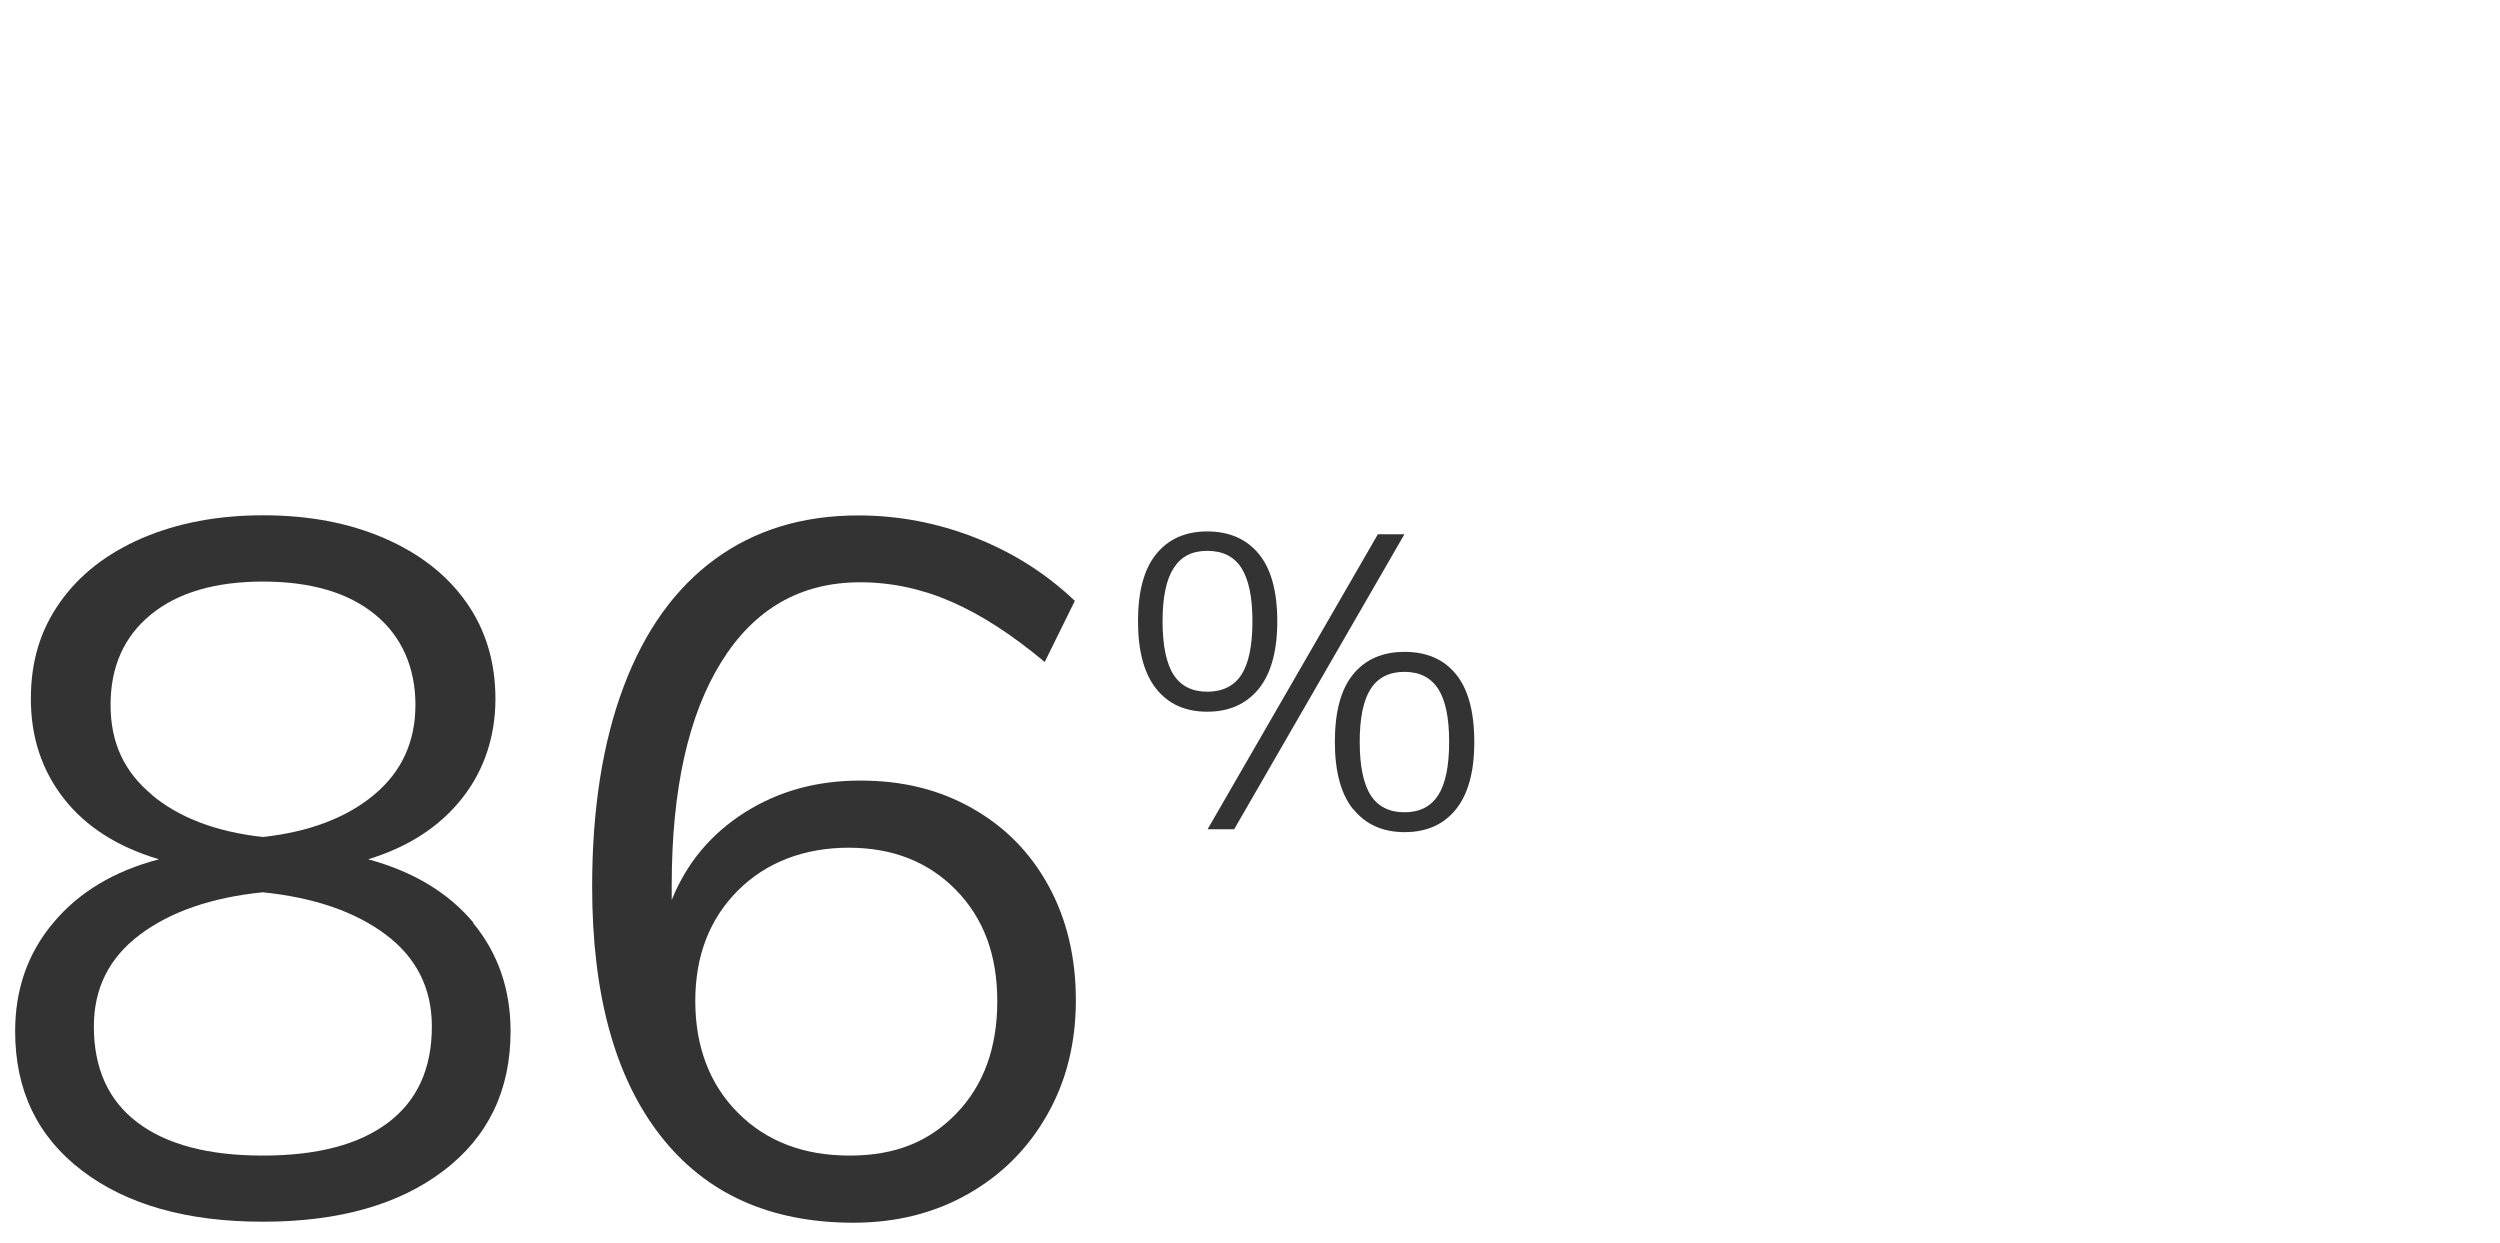
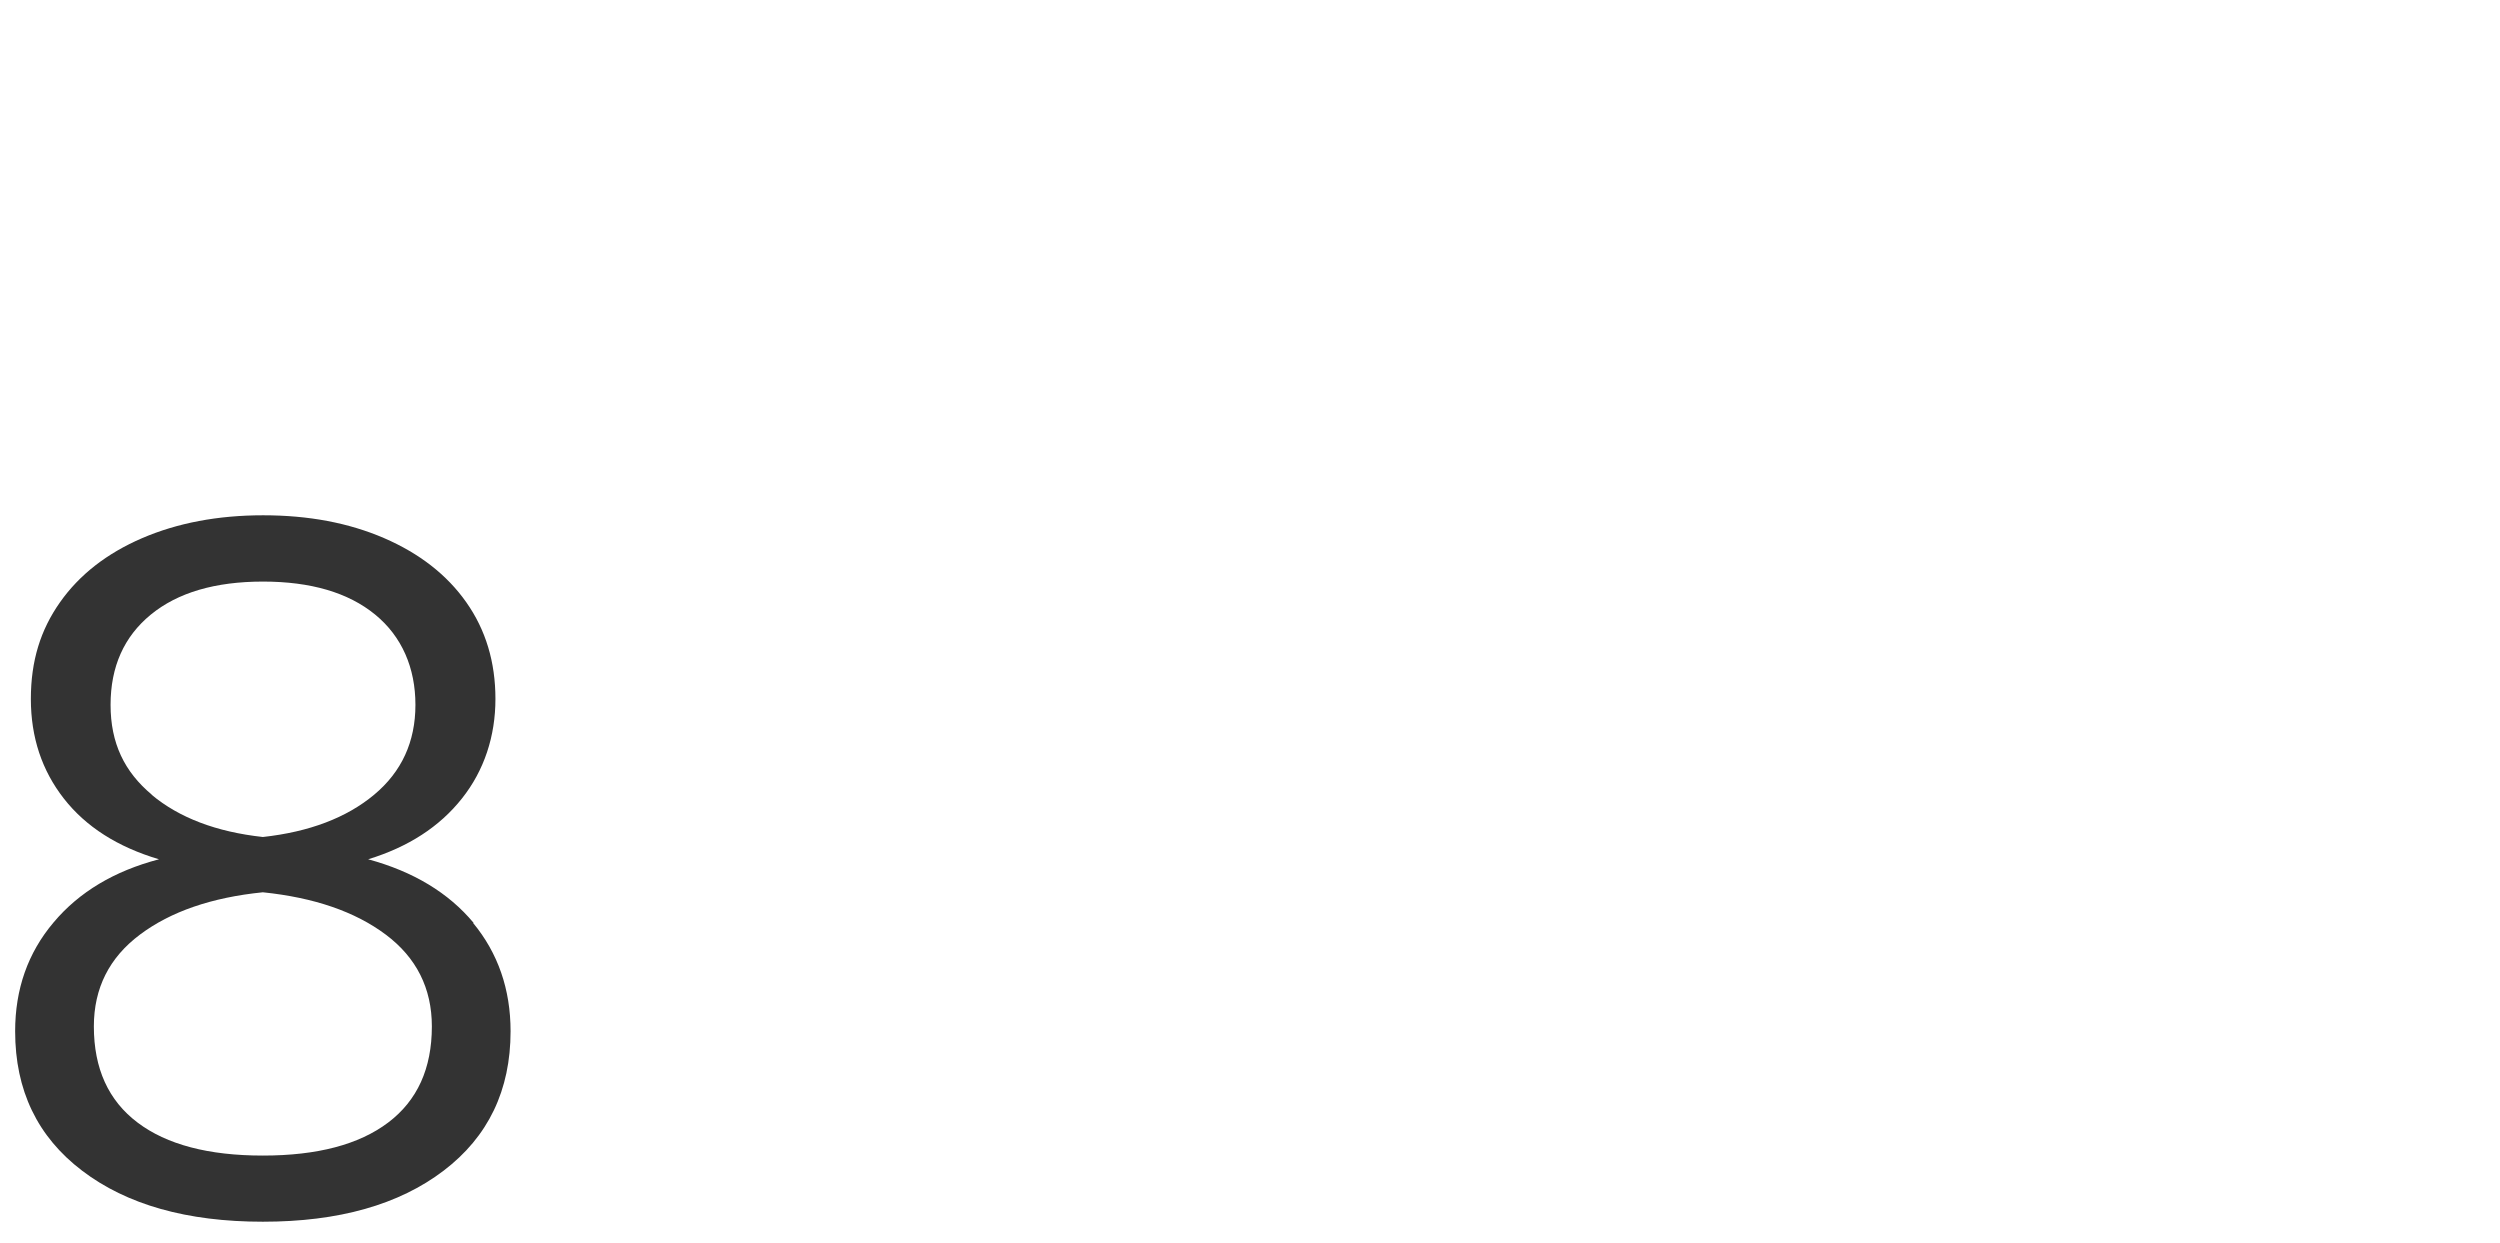
<svg xmlns="http://www.w3.org/2000/svg" id="Layer_1" data-name="Layer 1" viewBox="0 0 175 87">
  <defs>
    <style>
      .cls-1 {
        fill: #333;
      }
    </style>
  </defs>
  <path class="cls-1" d="m33.12,64.61c1.74,2.11,2.62,4.64,2.62,7.58,0,4.12-1.56,7.38-4.69,9.76s-7.34,3.57-12.65,3.57-9.52-1.19-12.65-3.57-4.69-5.63-4.69-9.76c0-2.95.89-5.49,2.69-7.62,1.79-2.13,4.25-3.6,7.38-4.42-2.9-.86-5.12-2.28-6.66-4.25-1.54-1.97-2.31-4.29-2.31-6.97s.68-4.84,2.04-6.77c1.36-1.93,3.27-3.42,5.75-4.49,2.47-1.06,5.29-1.6,8.47-1.6s5.99.53,8.47,1.6c2.47,1.07,4.39,2.56,5.75,4.49,1.36,1.93,2.04,4.18,2.04,6.77s-.78,5-2.35,6.97c-1.56,1.97-3.75,3.39-6.56,4.25,3.17.86,5.63,2.35,7.38,4.45Zm-5.95,13.97c2.04-1.54,3.06-3.78,3.06-6.73,0-2.67-1.08-4.82-3.23-6.43-2.15-1.61-5.02-2.59-8.6-2.96-3.58.36-6.45,1.35-8.6,2.96-2.15,1.61-3.23,3.75-3.23,6.43,0,2.95,1.02,5.19,3.06,6.73,2.04,1.54,4.96,2.31,8.77,2.31s6.73-.77,8.77-2.31Zm-16.56-22.95c1.93,1.61,4.52,2.6,7.79,2.96,3.26-.36,5.86-1.35,7.79-2.96,1.93-1.61,2.89-3.71,2.89-6.29s-.94-4.78-2.82-6.32c-1.88-1.54-4.5-2.31-7.85-2.31s-5.97.77-7.85,2.31c-1.88,1.54-2.82,3.65-2.82,6.32s.96,4.68,2.89,6.29Z" />
-   <path class="cls-1" d="m68.07,56.59c2.29,1.29,4.07,3.11,5.34,5.44,1.27,2.33,1.9,5,1.9,7.99s-.67,5.67-2.01,8.02c-1.34,2.36-3.19,4.21-5.54,5.54-2.36,1.34-5.03,2.01-8.02,2.01-5.85,0-10.36-2.04-13.53-6.12-3.17-4.08-4.76-9.88-4.76-17.41,0-5.44.74-10.11,2.21-14.01,1.47-3.9,3.6-6.87,6.39-8.91s6.13-3.06,10.03-3.06c2.81,0,5.54.52,8.19,1.56,2.65,1.04,4.97,2.52,6.97,4.42l-2.11,4.28c-2.27-1.9-4.44-3.31-6.53-4.22-2.09-.91-4.22-1.36-6.39-1.36-4.17,0-7.41,1.86-9.72,5.58-2.31,3.72-3.47,8.93-3.47,15.64v1.02c1.04-2.58,2.74-4.62,5.1-6.12,2.36-1.5,5.05-2.24,8.09-2.24s5.56.65,7.85,1.94Zm-1.12,21.35c1.9-1.97,2.86-4.59,2.86-7.85s-.96-5.81-2.89-7.79c-1.93-1.97-4.43-2.96-7.51-2.96s-5.76,1-7.75,2.99c-2,2-2.99,4.58-2.99,7.75s1,5.83,2.99,7.82c1.99,2,4.6,2.99,7.82,2.99s5.58-.99,7.48-2.96Z" />
-   <path class="cls-1" d="m80.94,48.22c-.85-1.06-1.28-2.64-1.28-4.73s.42-3.66,1.28-4.71c.85-1.05,2.04-1.58,3.57-1.58s2.75.53,3.61,1.58c.86,1.05,1.29,2.62,1.29,4.71s-.44,3.66-1.3,4.73c-.87,1.06-2.07,1.6-3.6,1.6s-2.72-.53-3.57-1.6Zm5.96-.99c.51-.79.77-2.04.77-3.74s-.26-2.92-.77-3.73c-.51-.8-1.31-1.2-2.39-1.2s-1.83.4-2.35,1.2c-.52.8-.78,2.04-.78,3.73s.26,2.95.77,3.74c.51.79,1.3,1.19,2.36,1.19s1.88-.4,2.39-1.19Zm-.51,10.82h-1.86l11.92-20.65h1.86l-11.92,20.65Zm8.34-1.39c-.86-1.06-1.29-2.64-1.29-4.73s.42-3.68,1.28-4.73c.85-1.04,2.05-1.57,3.6-1.57s2.75.52,3.6,1.57c.85,1.04,1.28,2.62,1.28,4.73s-.43,3.66-1.29,4.73c-.86,1.06-2.05,1.59-3.58,1.59s-2.72-.53-3.58-1.59Zm5.94-.99c.51-.79.77-2.04.77-3.74s-.26-2.92-.77-3.71c-.51-.79-1.3-1.19-2.36-1.19s-1.85.4-2.36,1.19c-.51.79-.77,2.03-.77,3.71s.26,2.95.77,3.74,1.3,1.19,2.36,1.19,1.85-.4,2.36-1.19Z" />
</svg>